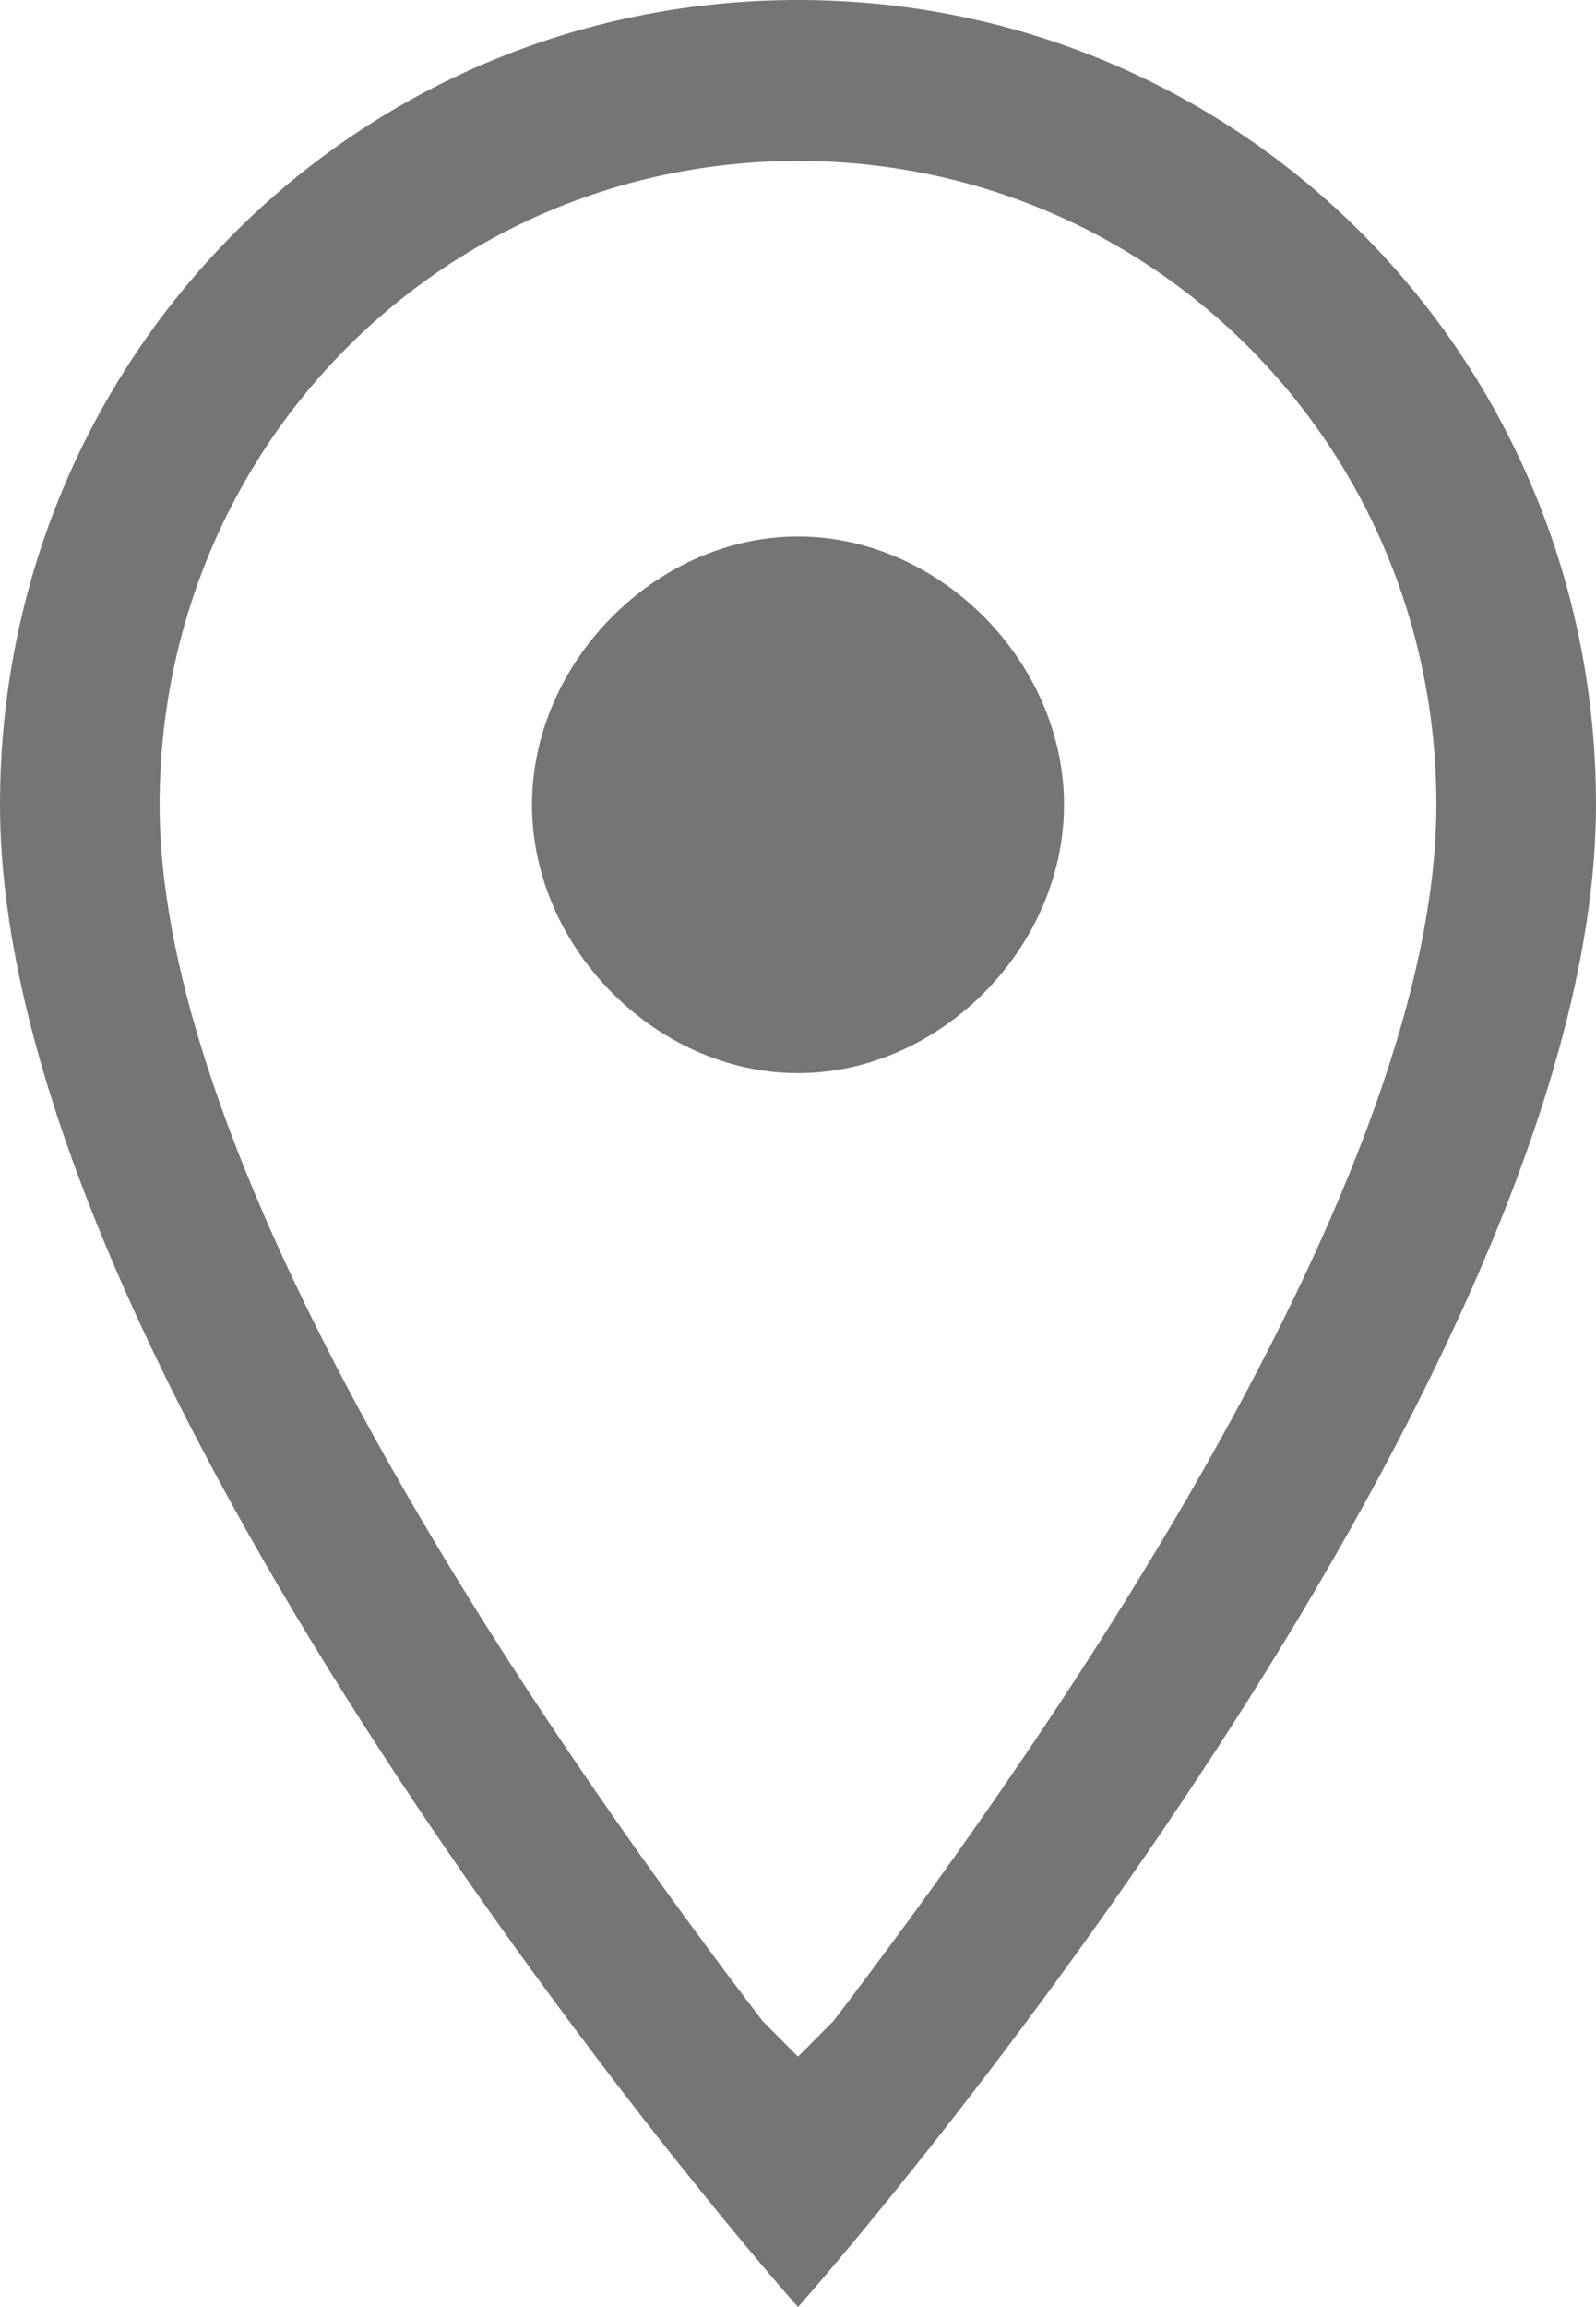
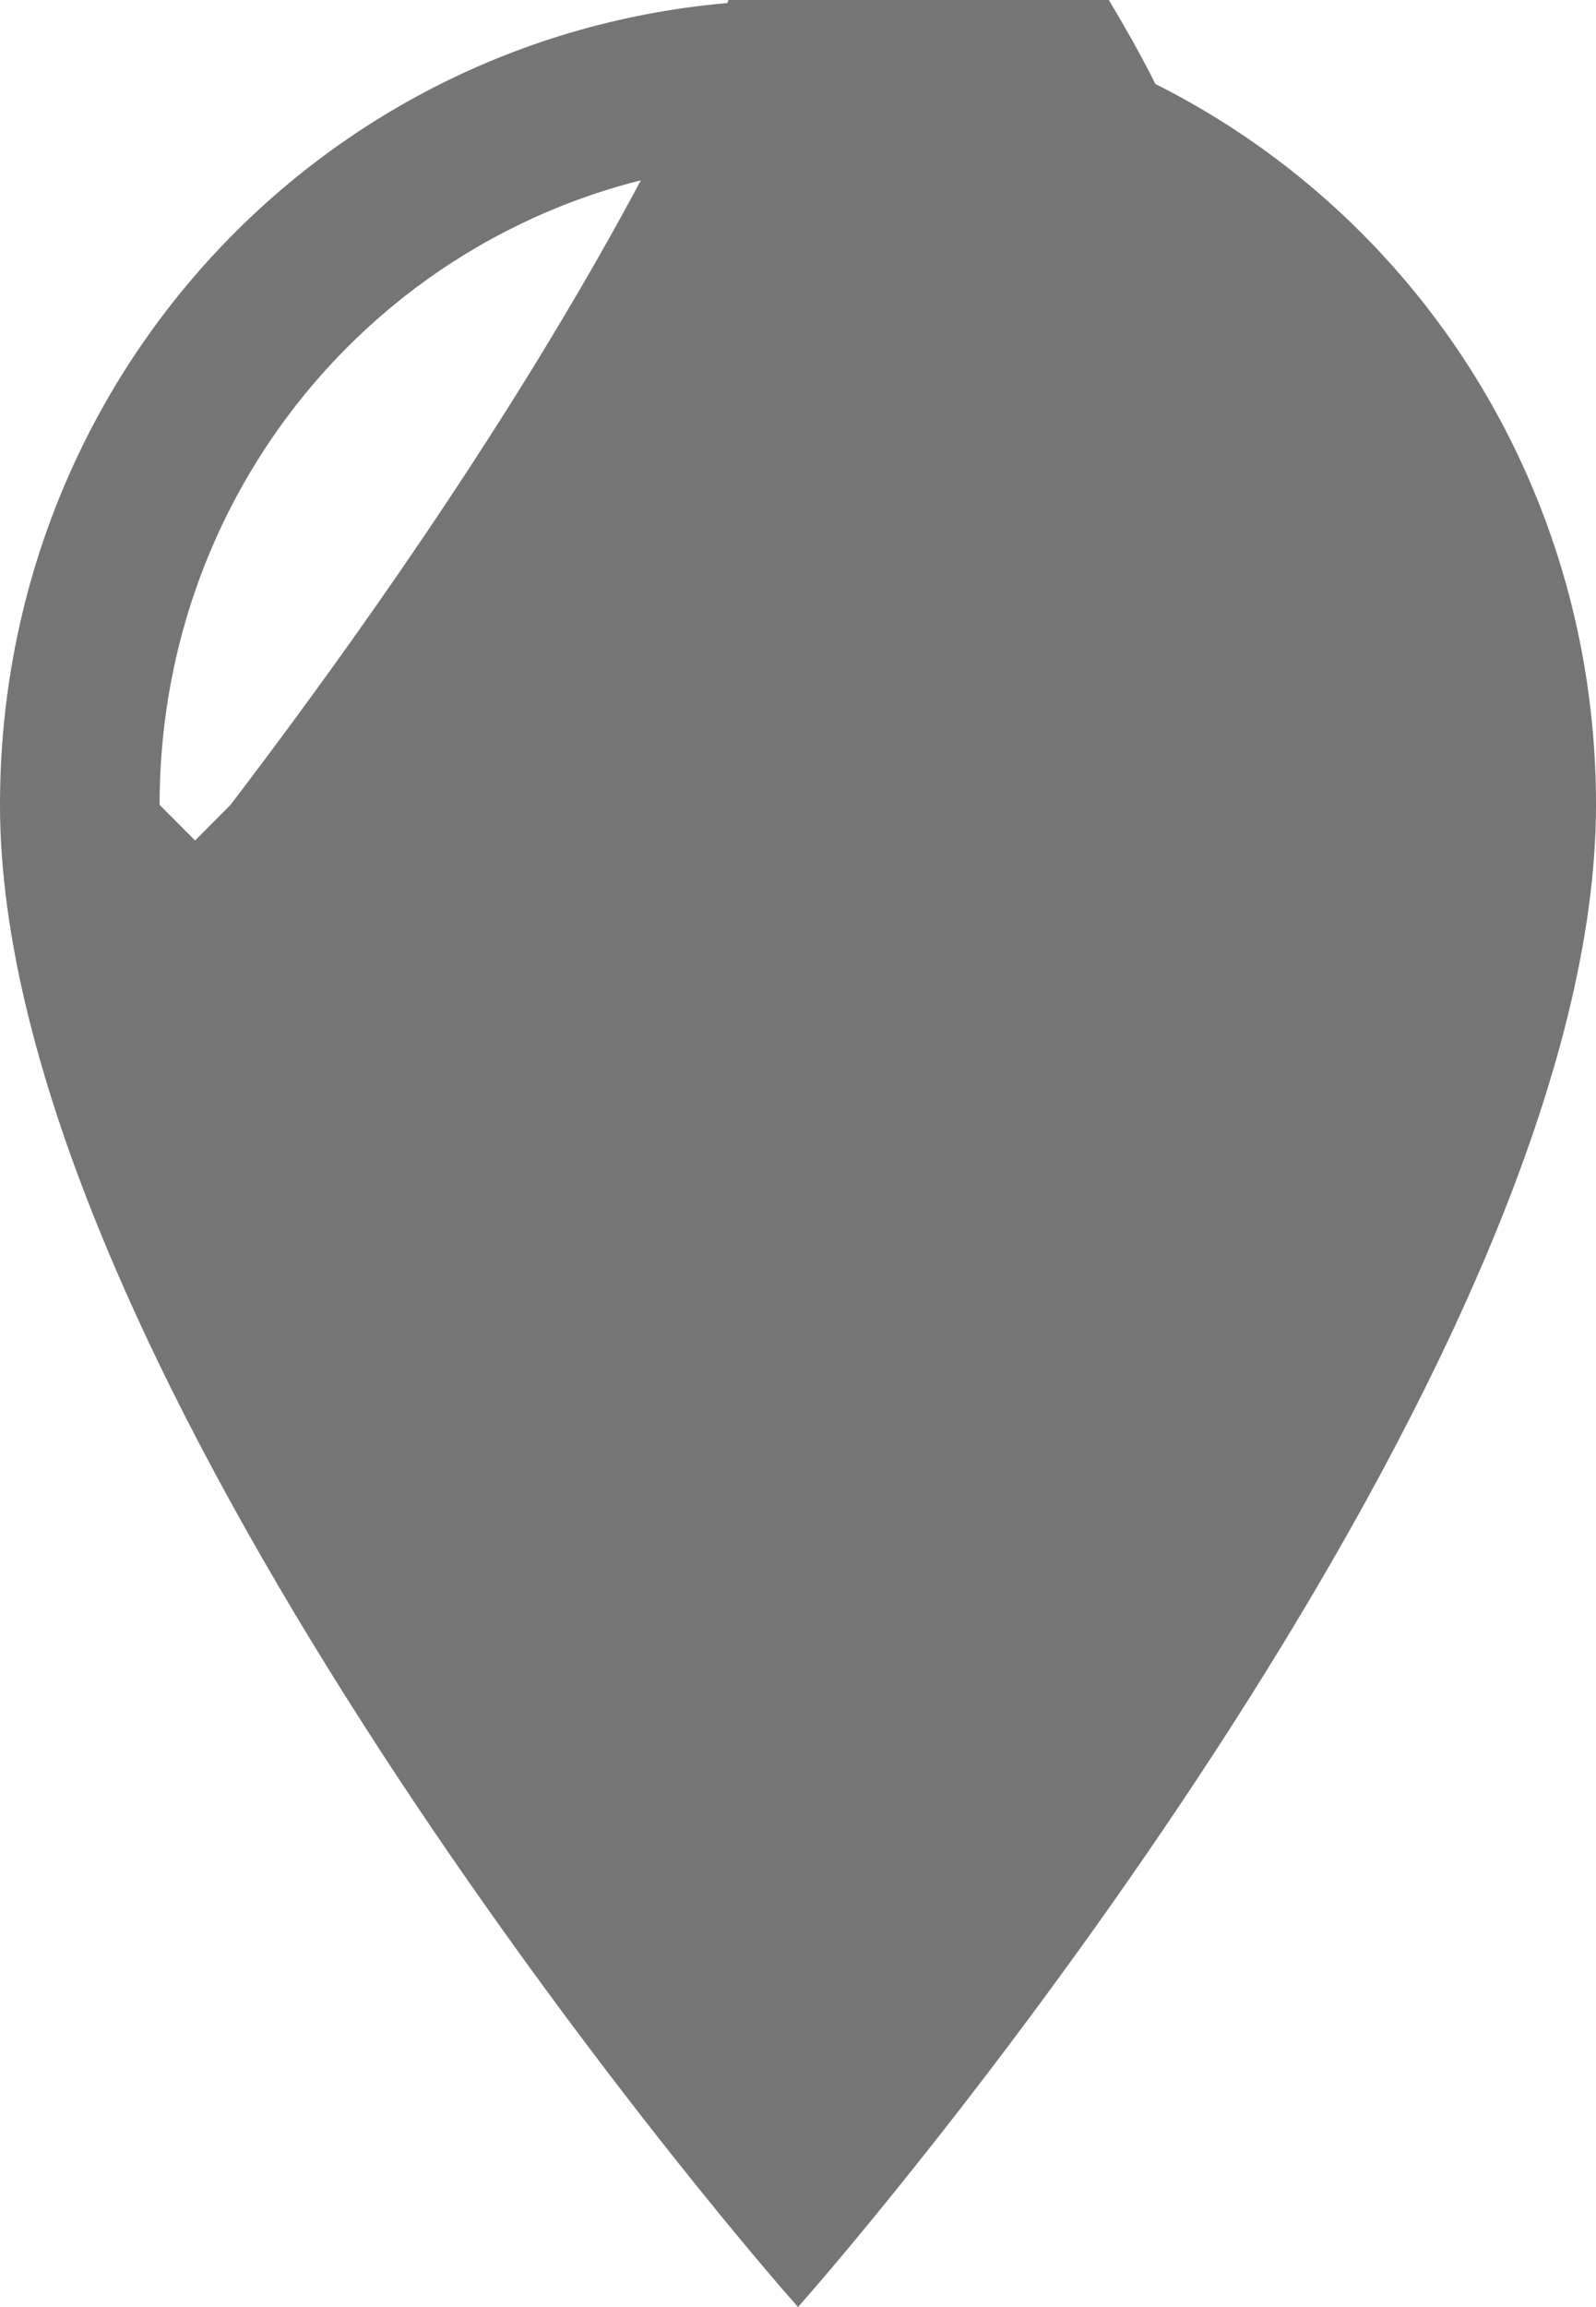
<svg xmlns="http://www.w3.org/2000/svg" width="9" height="13">
-   <path d="M4.5 0C7 0 9 2.016 9 4.535 9 7.558 5.3 12.093 4.5 13 3.7 12.093 0 7.558 0 4.535 0 2.015 2 0 4.5 0Zm0 .907C2.5.907.9 2.519.9 4.535c0 2.217 2.4 5.543 3.4 6.853l.2.201.2-.201c1-1.31 3.4-4.636 3.4-6.853C8.1 2.519 6.5.907 4.5.907Zm0 2.116c.8 0 1.5.706 1.5 1.512s-.7 1.512-1.5 1.512S3 5.34 3 4.535s.7-1.512 1.5-1.512Z" fill="#757575" fill-rule="nonzero" />
+   <path d="M4.5 0C7 0 9 2.016 9 4.535 9 7.558 5.3 12.093 4.5 13 3.7 12.093 0 7.558 0 4.535 0 2.015 2 0 4.5 0Zm0 .907C2.5.907.9 2.519.9 4.535l.2.201.2-.201c1-1.31 3.4-4.636 3.4-6.853C8.1 2.519 6.5.907 4.5.907Zm0 2.116c.8 0 1.5.706 1.5 1.512s-.7 1.512-1.5 1.512S3 5.34 3 4.535s.7-1.512 1.5-1.512Z" fill="#757575" fill-rule="nonzero" />
</svg>